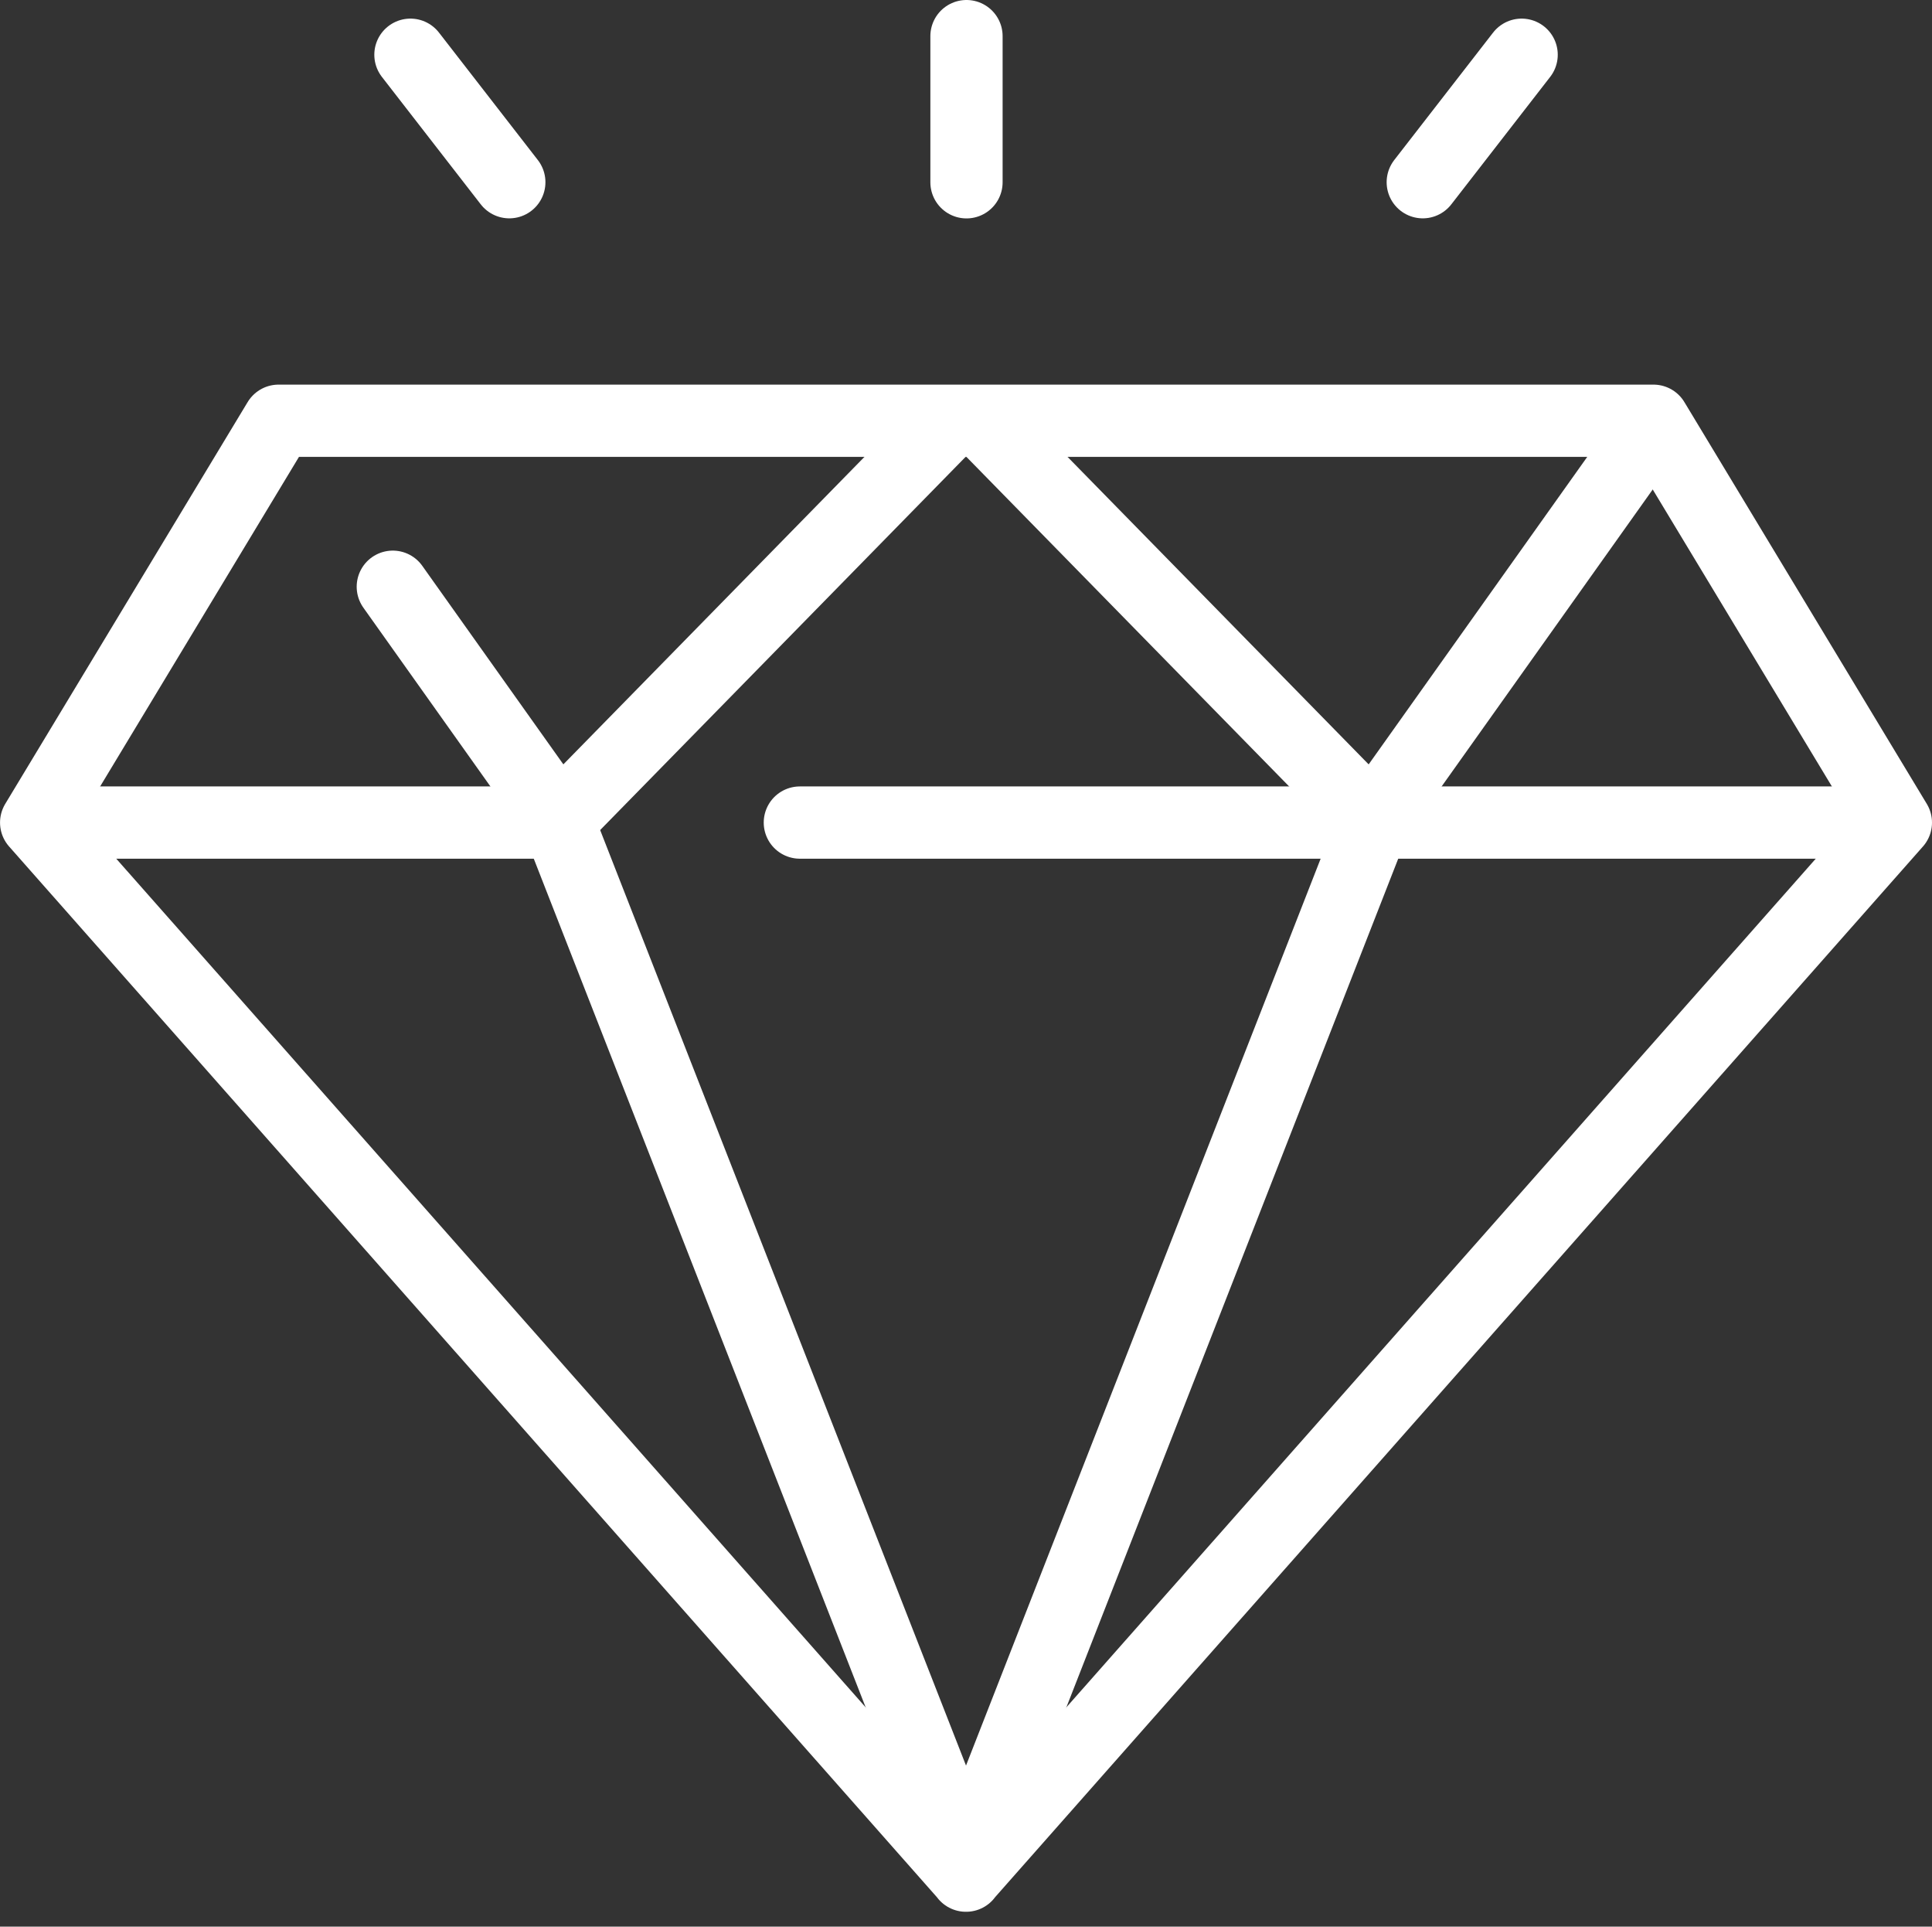
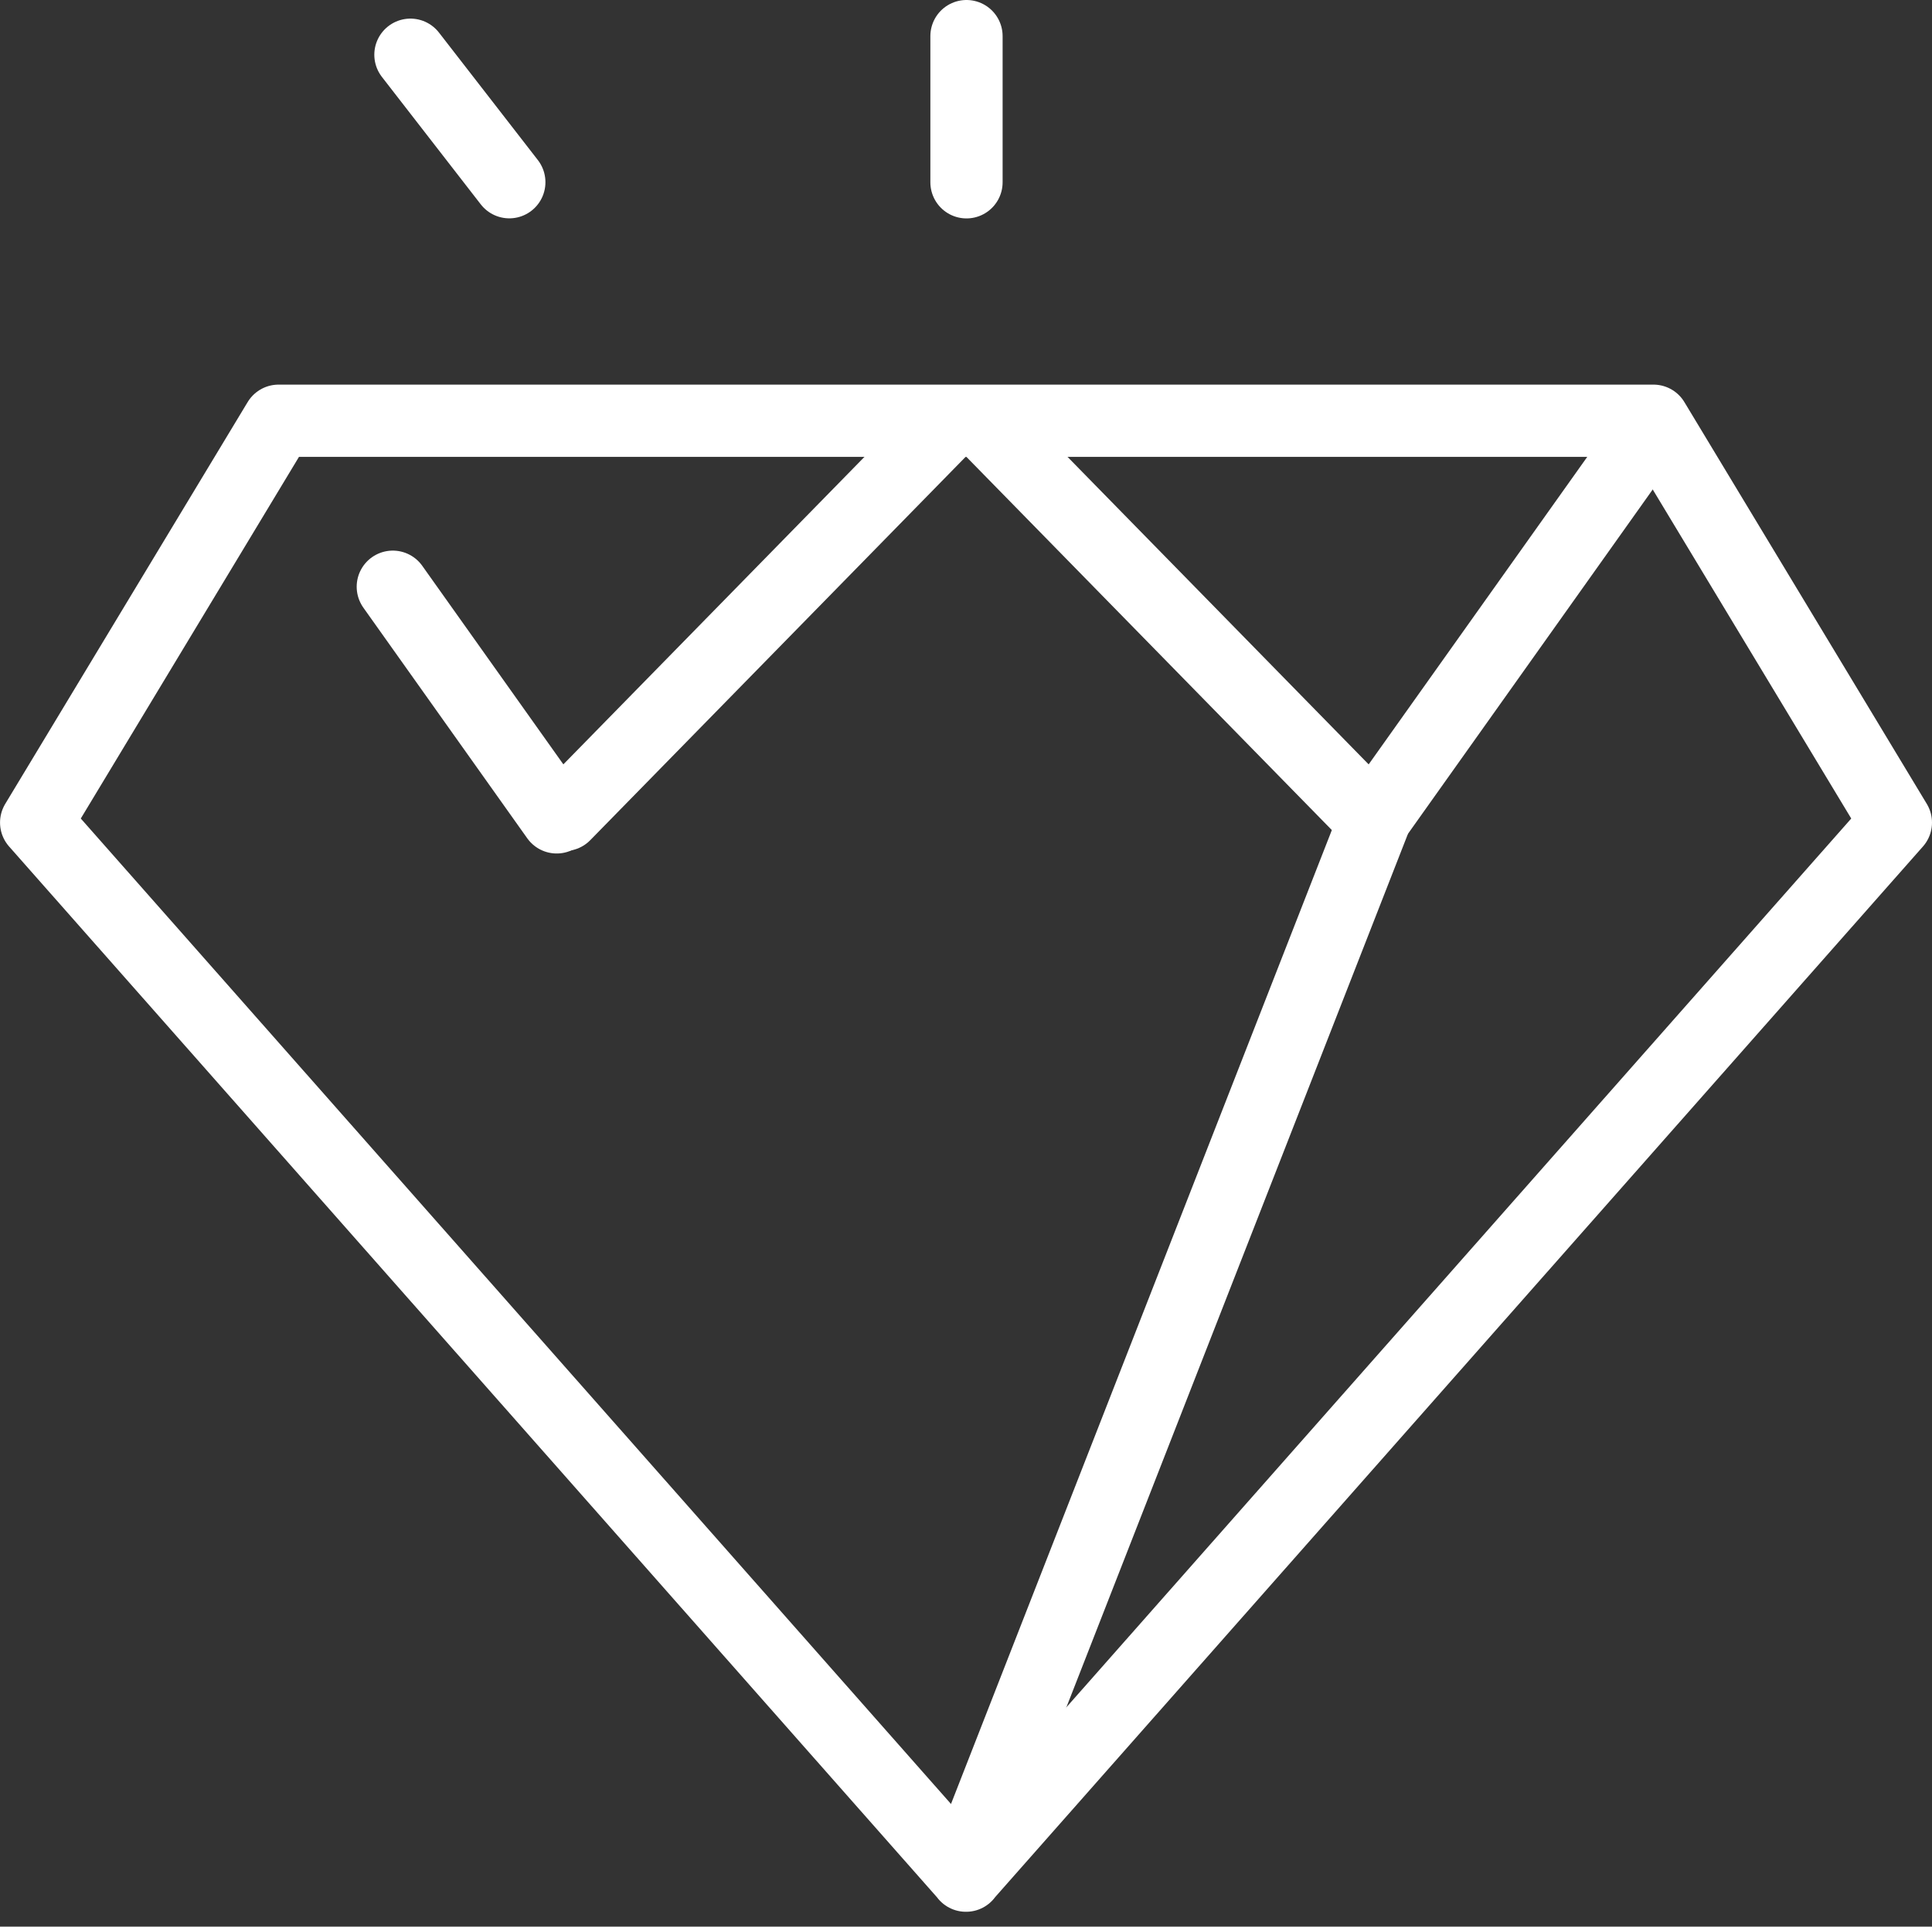
<svg xmlns="http://www.w3.org/2000/svg" width="53.483" height="53.323" viewBox="0 0 53.483 53.323">
  <rect x="0" y="0" width="53.483" height="53.323" fill="#333333" stroke="none" />
  <g id="Group_5729" data-name="Group 5729" transform="translate(-177.506 -150.4)">
    <path id="Path_11311" data-name="Path 11311" d="M204.245,203.86l25.744-29.146-6.711-11.121h-38.06l-6.711,11.121L204.25,203.86" transform="translate(0 -1.548)" fill="none" stroke="#fff" stroke-linecap="round" stroke-linejoin="round" stroke-width="2" />
-     <line id="Line_1296" data-name="Line 1296" x2="14.076" transform="translate(179.025 173.166)" fill="none" stroke="#fff" stroke-linecap="round" stroke-linejoin="round" stroke-width="2" />
-     <line id="Line_1297" data-name="Line 1297" x2="29.823" transform="translate(199.648 173.166)" fill="none" stroke="#fff" stroke-linecap="round" stroke-linejoin="round" stroke-width="2" />
    <g id="Group_5727" data-name="Group 5727" transform="translate(188.38 162.238)">
      <g id="Group_5725" data-name="Group 5725" transform="translate(0 0.02)">
-         <line id="Line_1298" data-name="Line 1298" x2="11.248" y2="28.755" transform="translate(4.585 10.908)" fill="none" stroke="#fff" stroke-linecap="round" stroke-linejoin="round" stroke-width="2" />
        <line id="Line_1299" data-name="Line 1299" x1="4.537" y1="6.383" transform="translate(0 4.381)" fill="none" stroke="#fff" stroke-linecap="round" stroke-linejoin="round" stroke-width="2" />
        <line id="Line_1300" data-name="Line 1300" x1="10.475" y2="10.695" transform="translate(4.752)" fill="none" stroke="#fff" stroke-linecap="round" stroke-linejoin="round" stroke-width="2" />
      </g>
      <g id="Group_5726" data-name="Group 5726" transform="translate(15.903)">
        <line id="Line_1301" data-name="Line 1301" x1="11.247" y2="28.755" transform="translate(0 10.928)" fill="none" stroke="#fff" stroke-linecap="round" stroke-linejoin="round" stroke-width="2" />
        <line id="Line_1302" data-name="Line 1302" y1="10.785" x2="7.668" transform="translate(11.295)" fill="none" stroke="#fff" stroke-linecap="round" stroke-linejoin="round" stroke-width="2" />
        <line id="Line_1303" data-name="Line 1303" x2="10.475" y2="10.695" transform="translate(0.605 0.02)" fill="none" stroke="#fff" stroke-linecap="round" stroke-linejoin="round" stroke-width="2" />
      </g>
    </g>
    <g id="Group_5728" data-name="Group 5728" transform="translate(188.868 151.4)">
      <line id="Line_1304" data-name="Line 1304" y1="4.045" transform="translate(15.393)" fill="none" stroke="#fff" stroke-linecap="round" stroke-linejoin="round" stroke-width="2" />
-       <line id="Line_1305" data-name="Line 1305" y1="3.528" x2="2.737" transform="translate(28.024 0.515)" fill="none" stroke="#fff" stroke-linecap="round" stroke-linejoin="round" stroke-width="2" />
      <line id="Line_1306" data-name="Line 1306" x1="2.737" y1="3.528" transform="translate(0 0.515)" fill="none" stroke="#fff" stroke-linecap="round" stroke-linejoin="round" stroke-width="2" />
    </g>
  </g>
</svg>